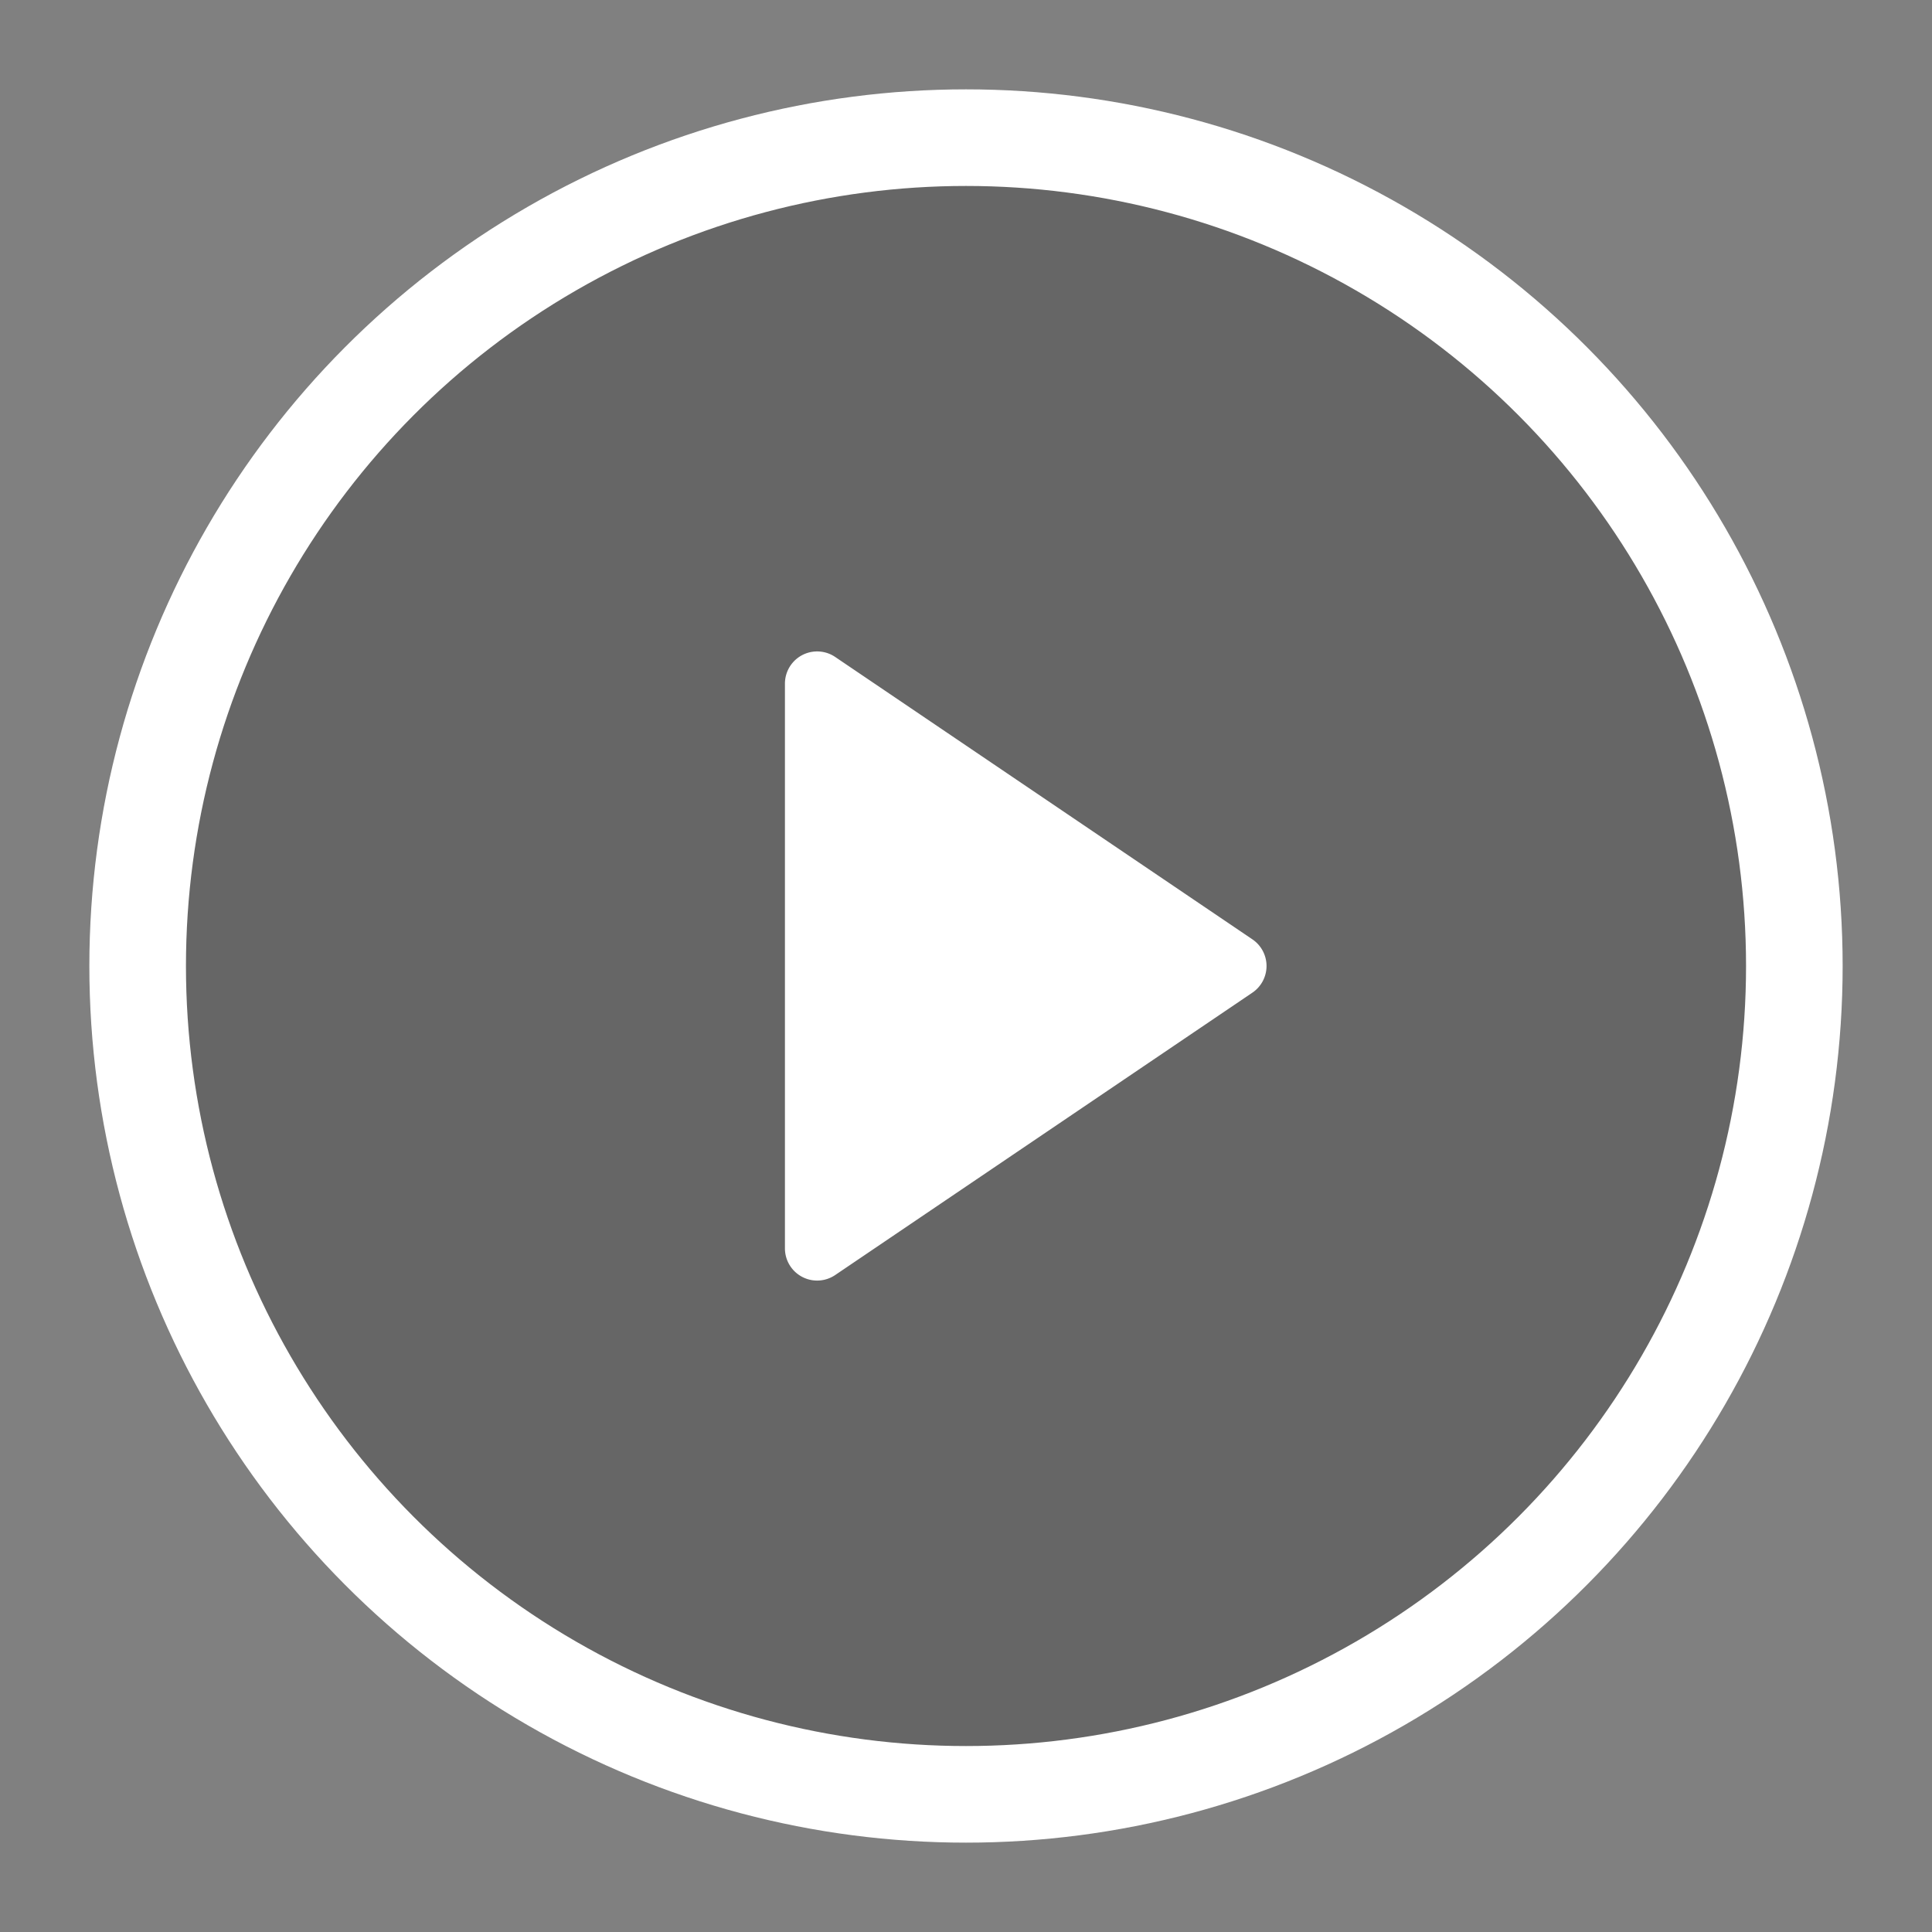
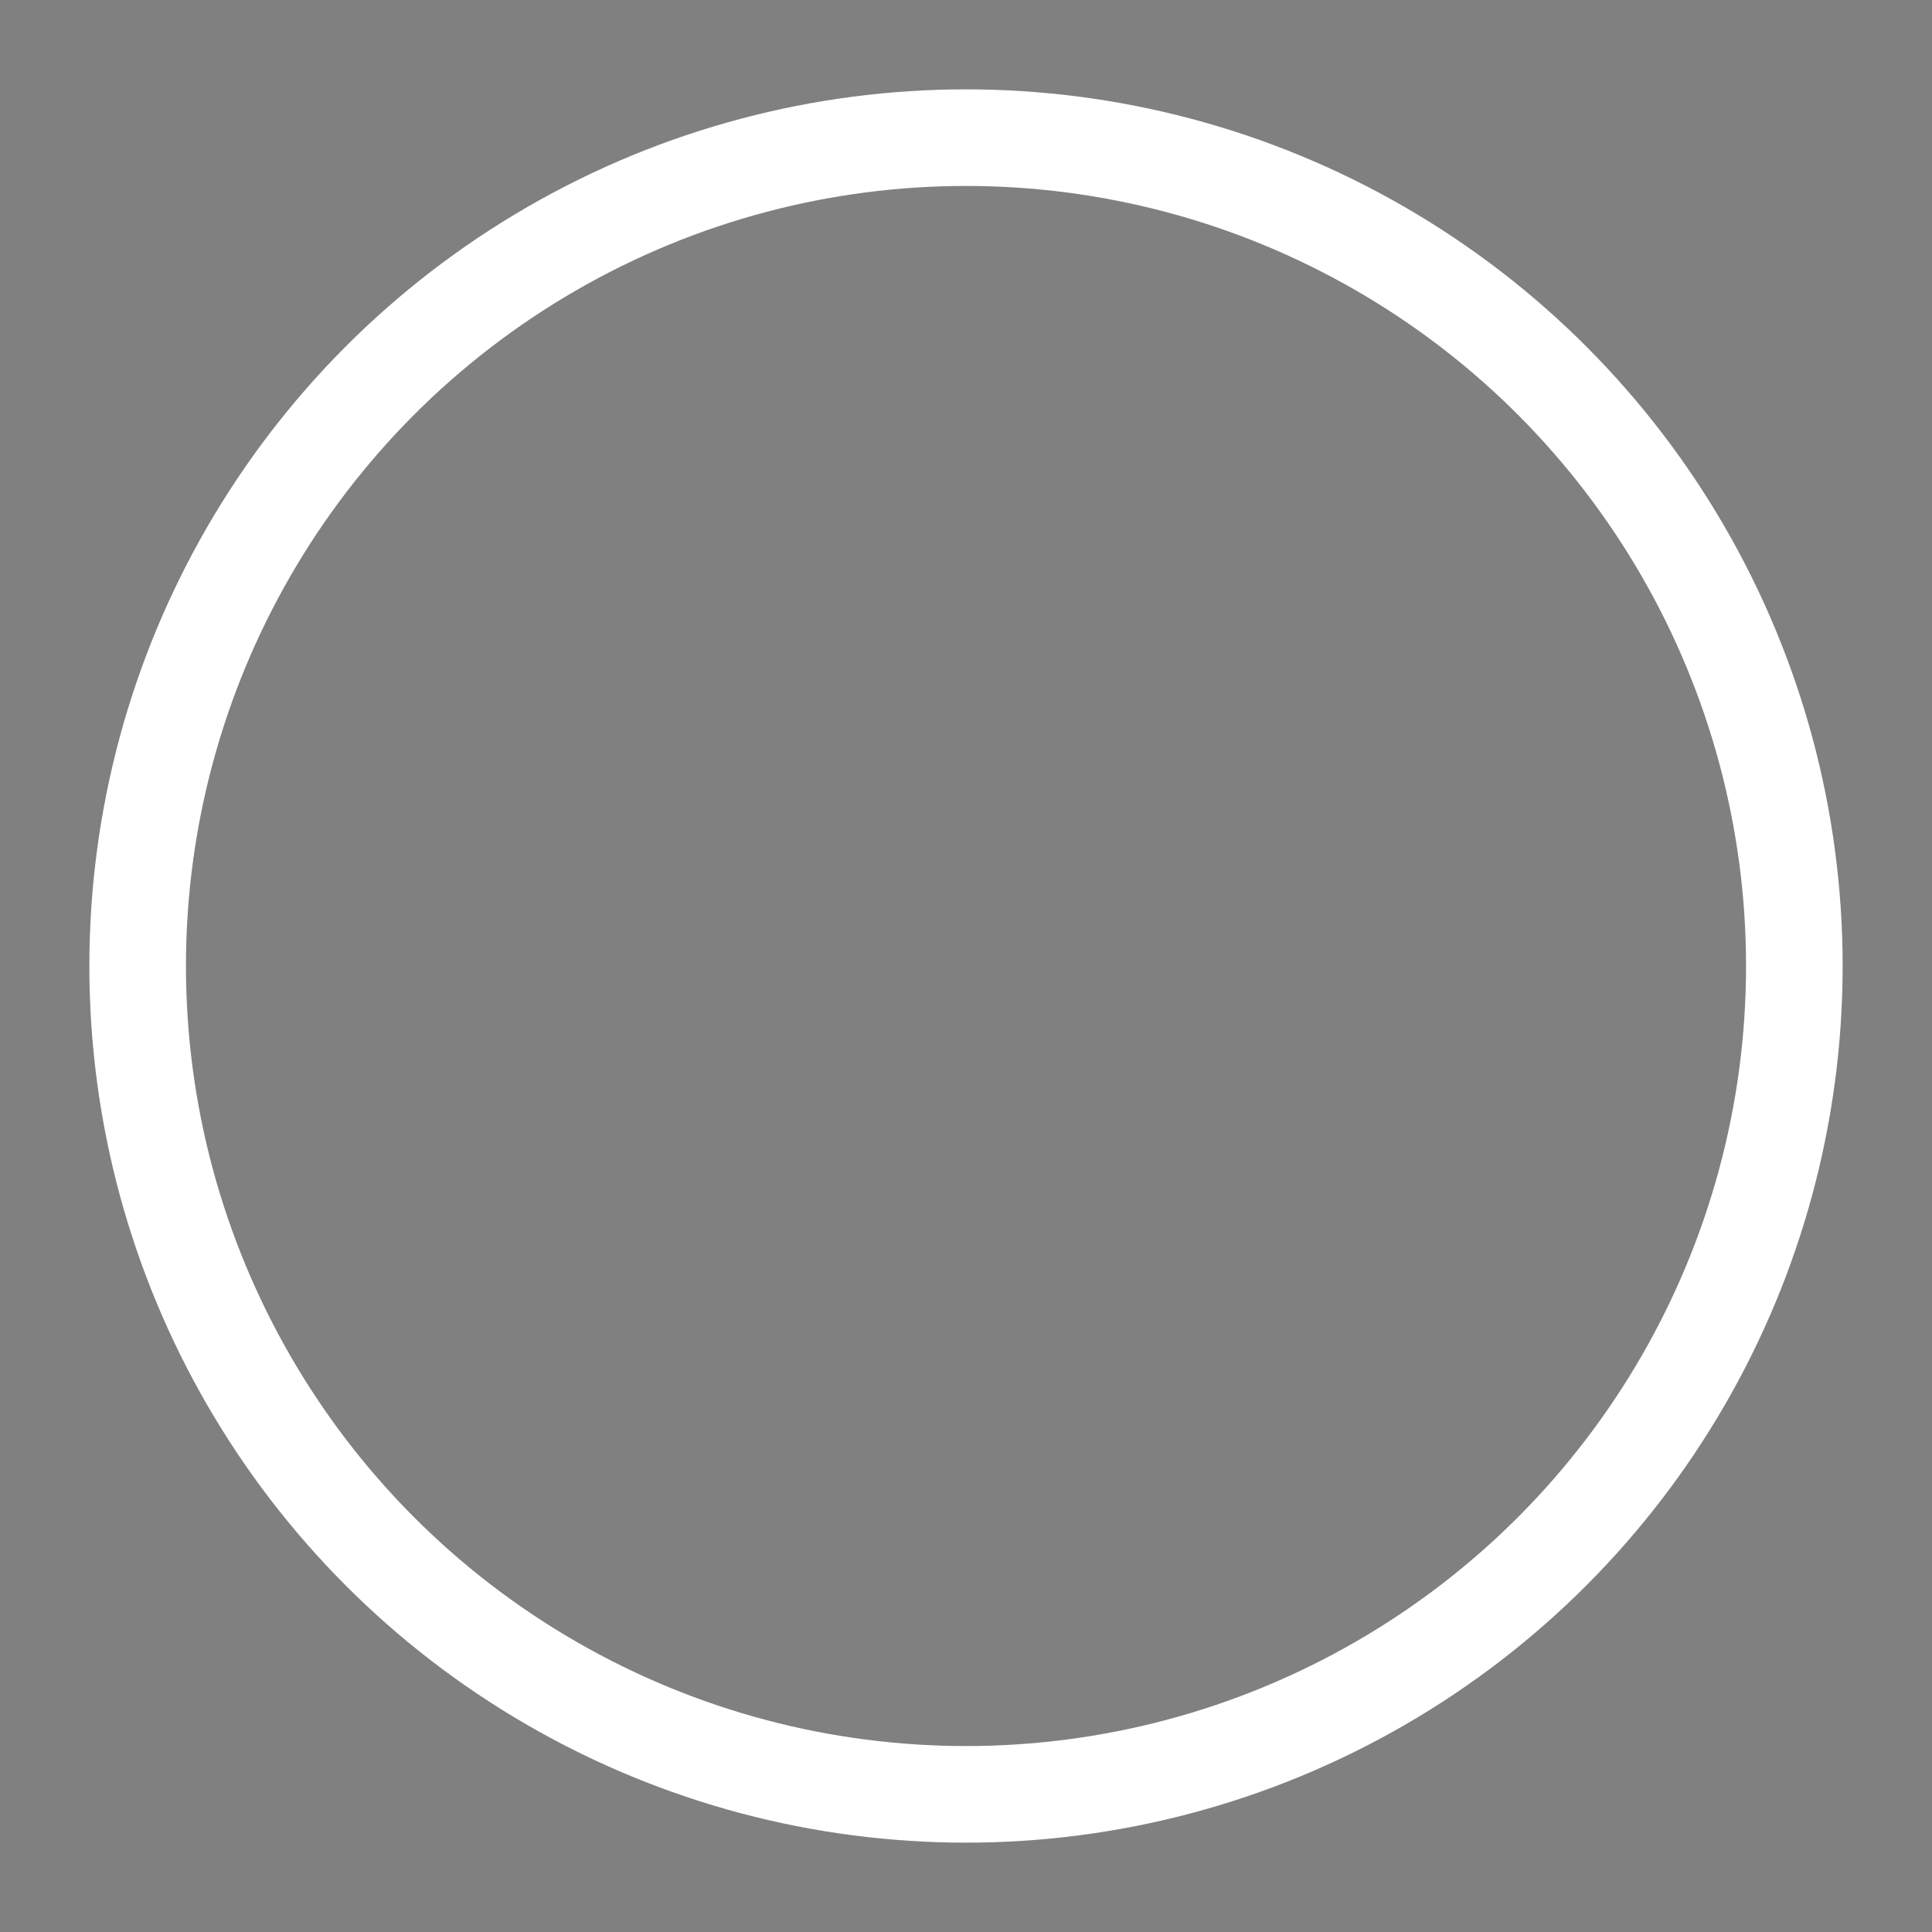
<svg xmlns="http://www.w3.org/2000/svg" id="圖層_1" data-name="圖層 1" viewBox="0 0 60 60">
  <rect x="0" y="0" width="60" height="60" fill="#808080" stroke="none" />
  <title>工作區域 3</title>
  <g opacity="0">
-     <rect width="60" height="60" fill="#a3a3a3" />
-   </g>
-   <circle cx="30" cy="30" r="25.725" opacity="0.2" />
+     </g>
  <circle cx="30" cy="30" r="25.725" fill="none" stroke="#fff" stroke-linecap="round" stroke-miterlimit="10" stroke-width="3" />
-   <path d="M38.891,29.17l-12.95-8.765a1,1,0,0,0-1.564.83v17.53a1,1,0,0,0,1.564.83l12.95-8.765A1,1,0,0,0,38.891,29.17Z" fill="#fff" />
</svg>